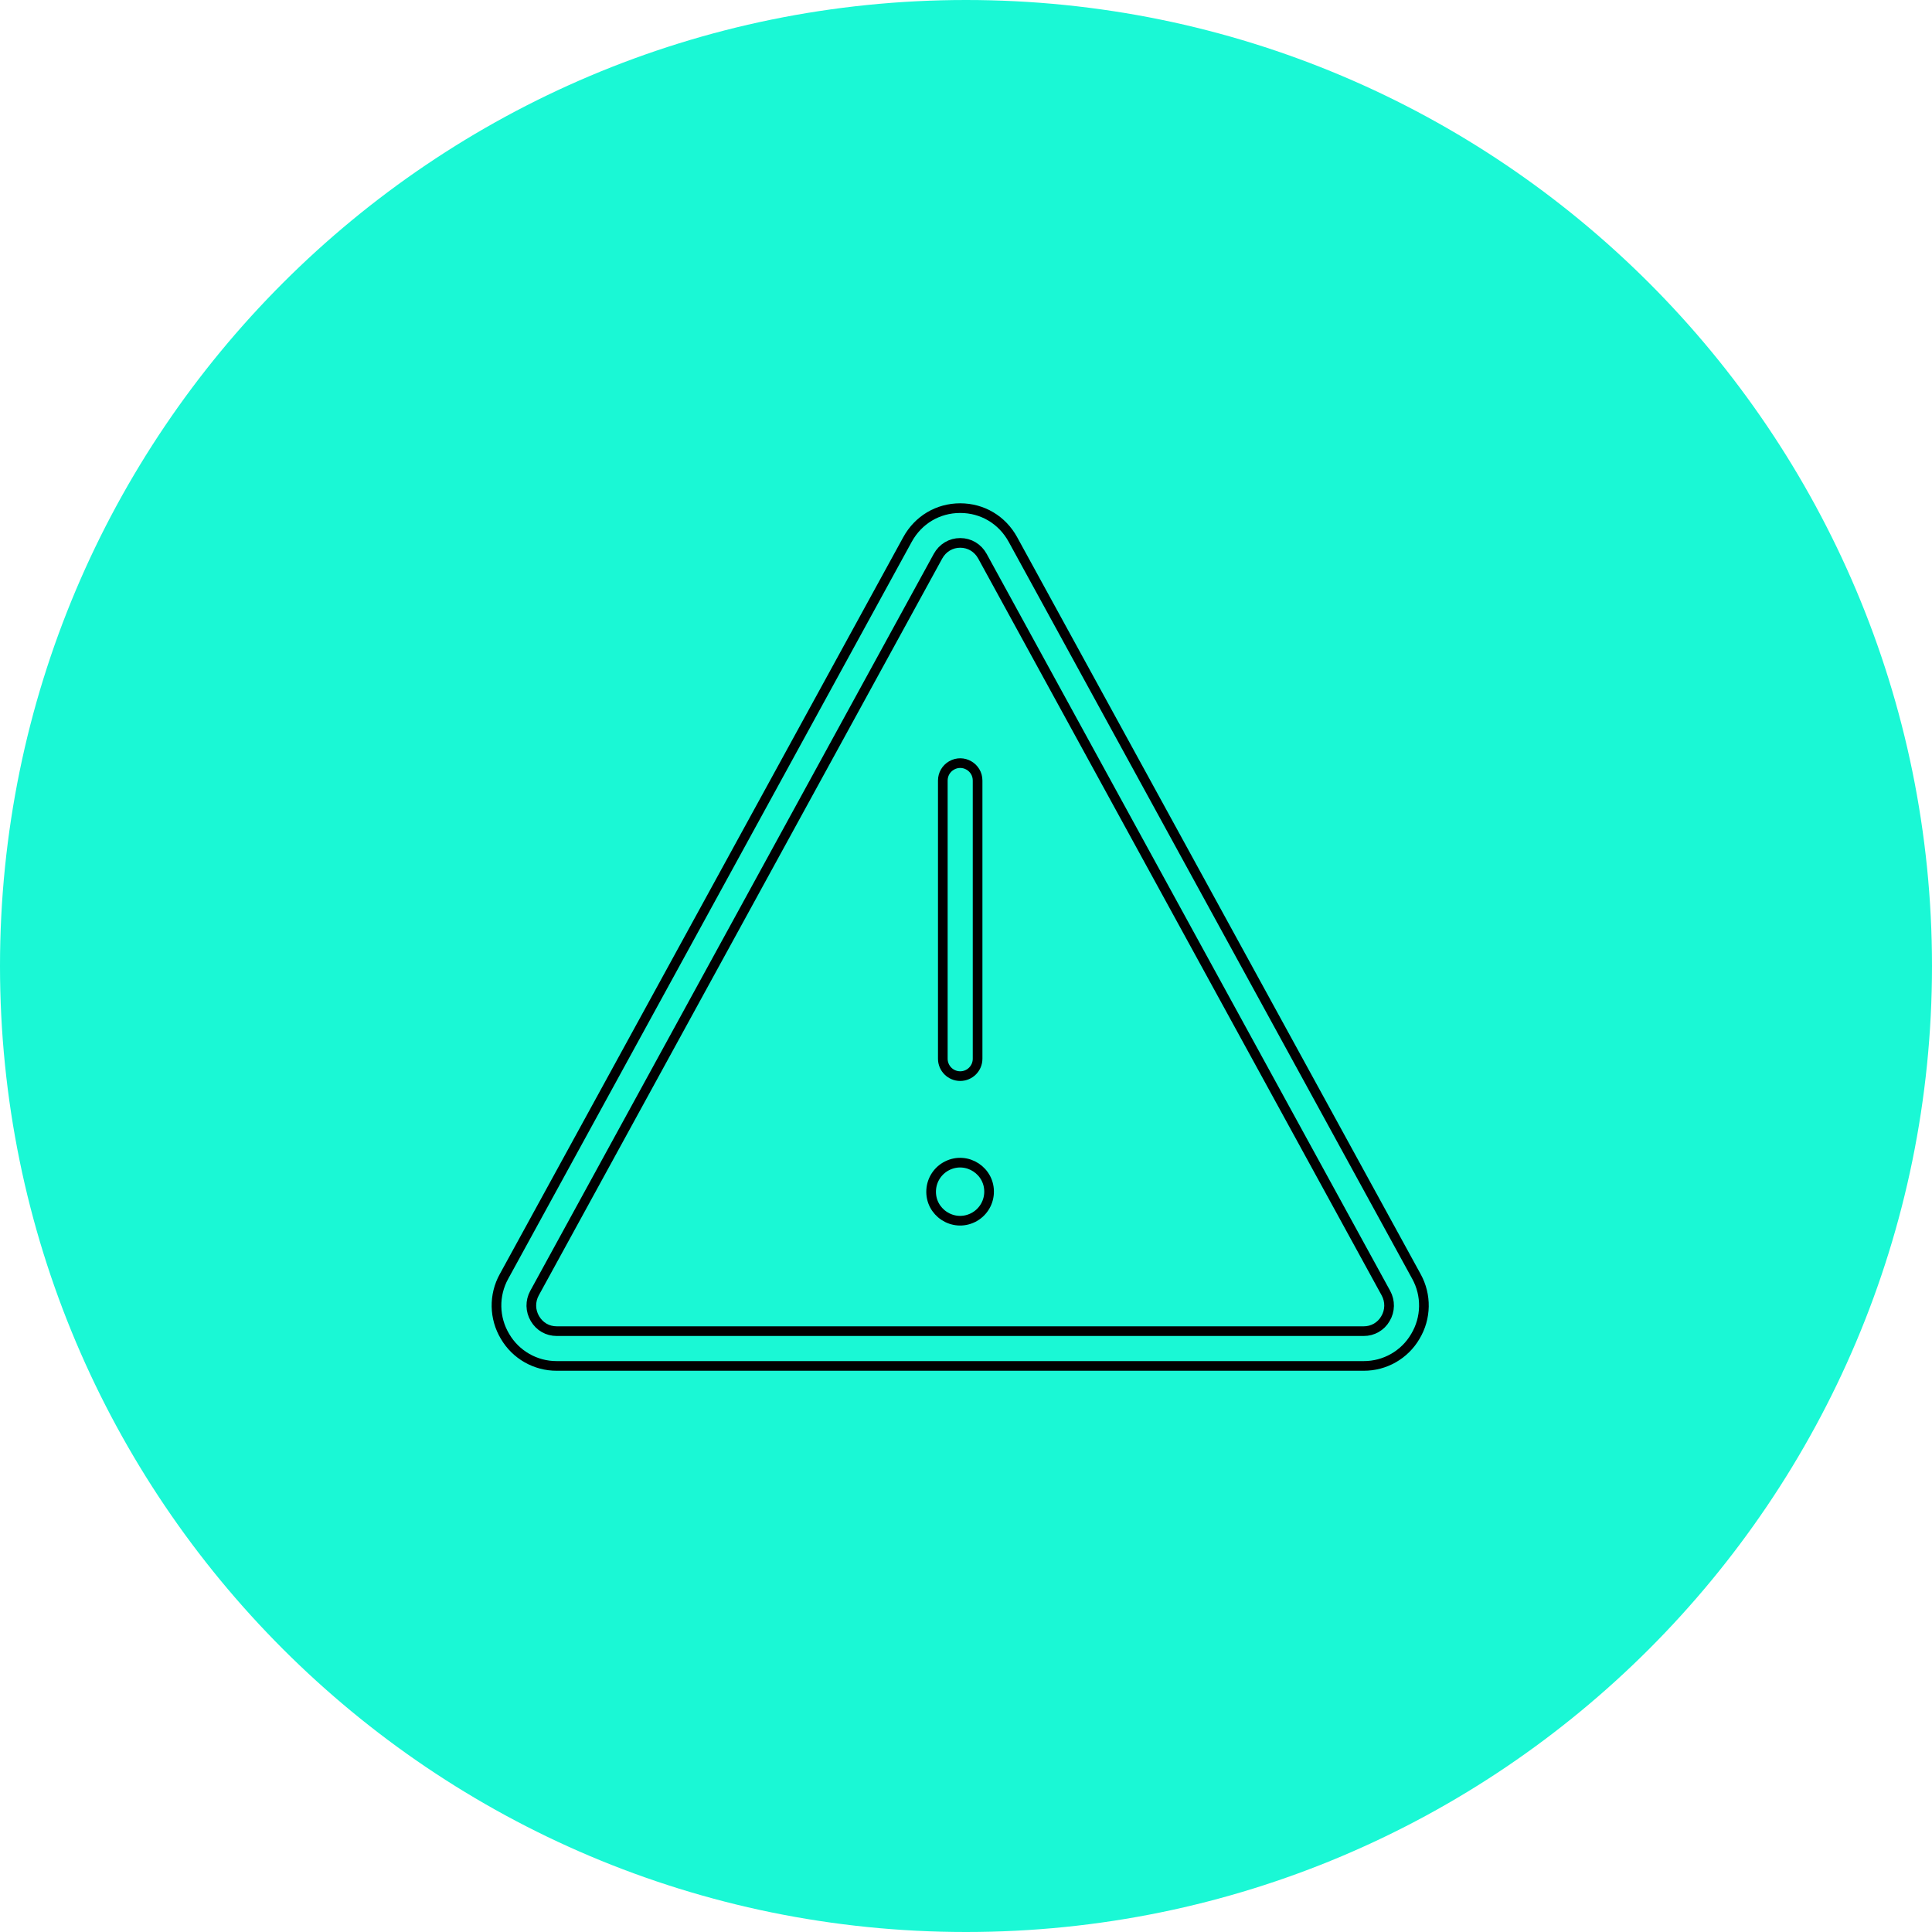
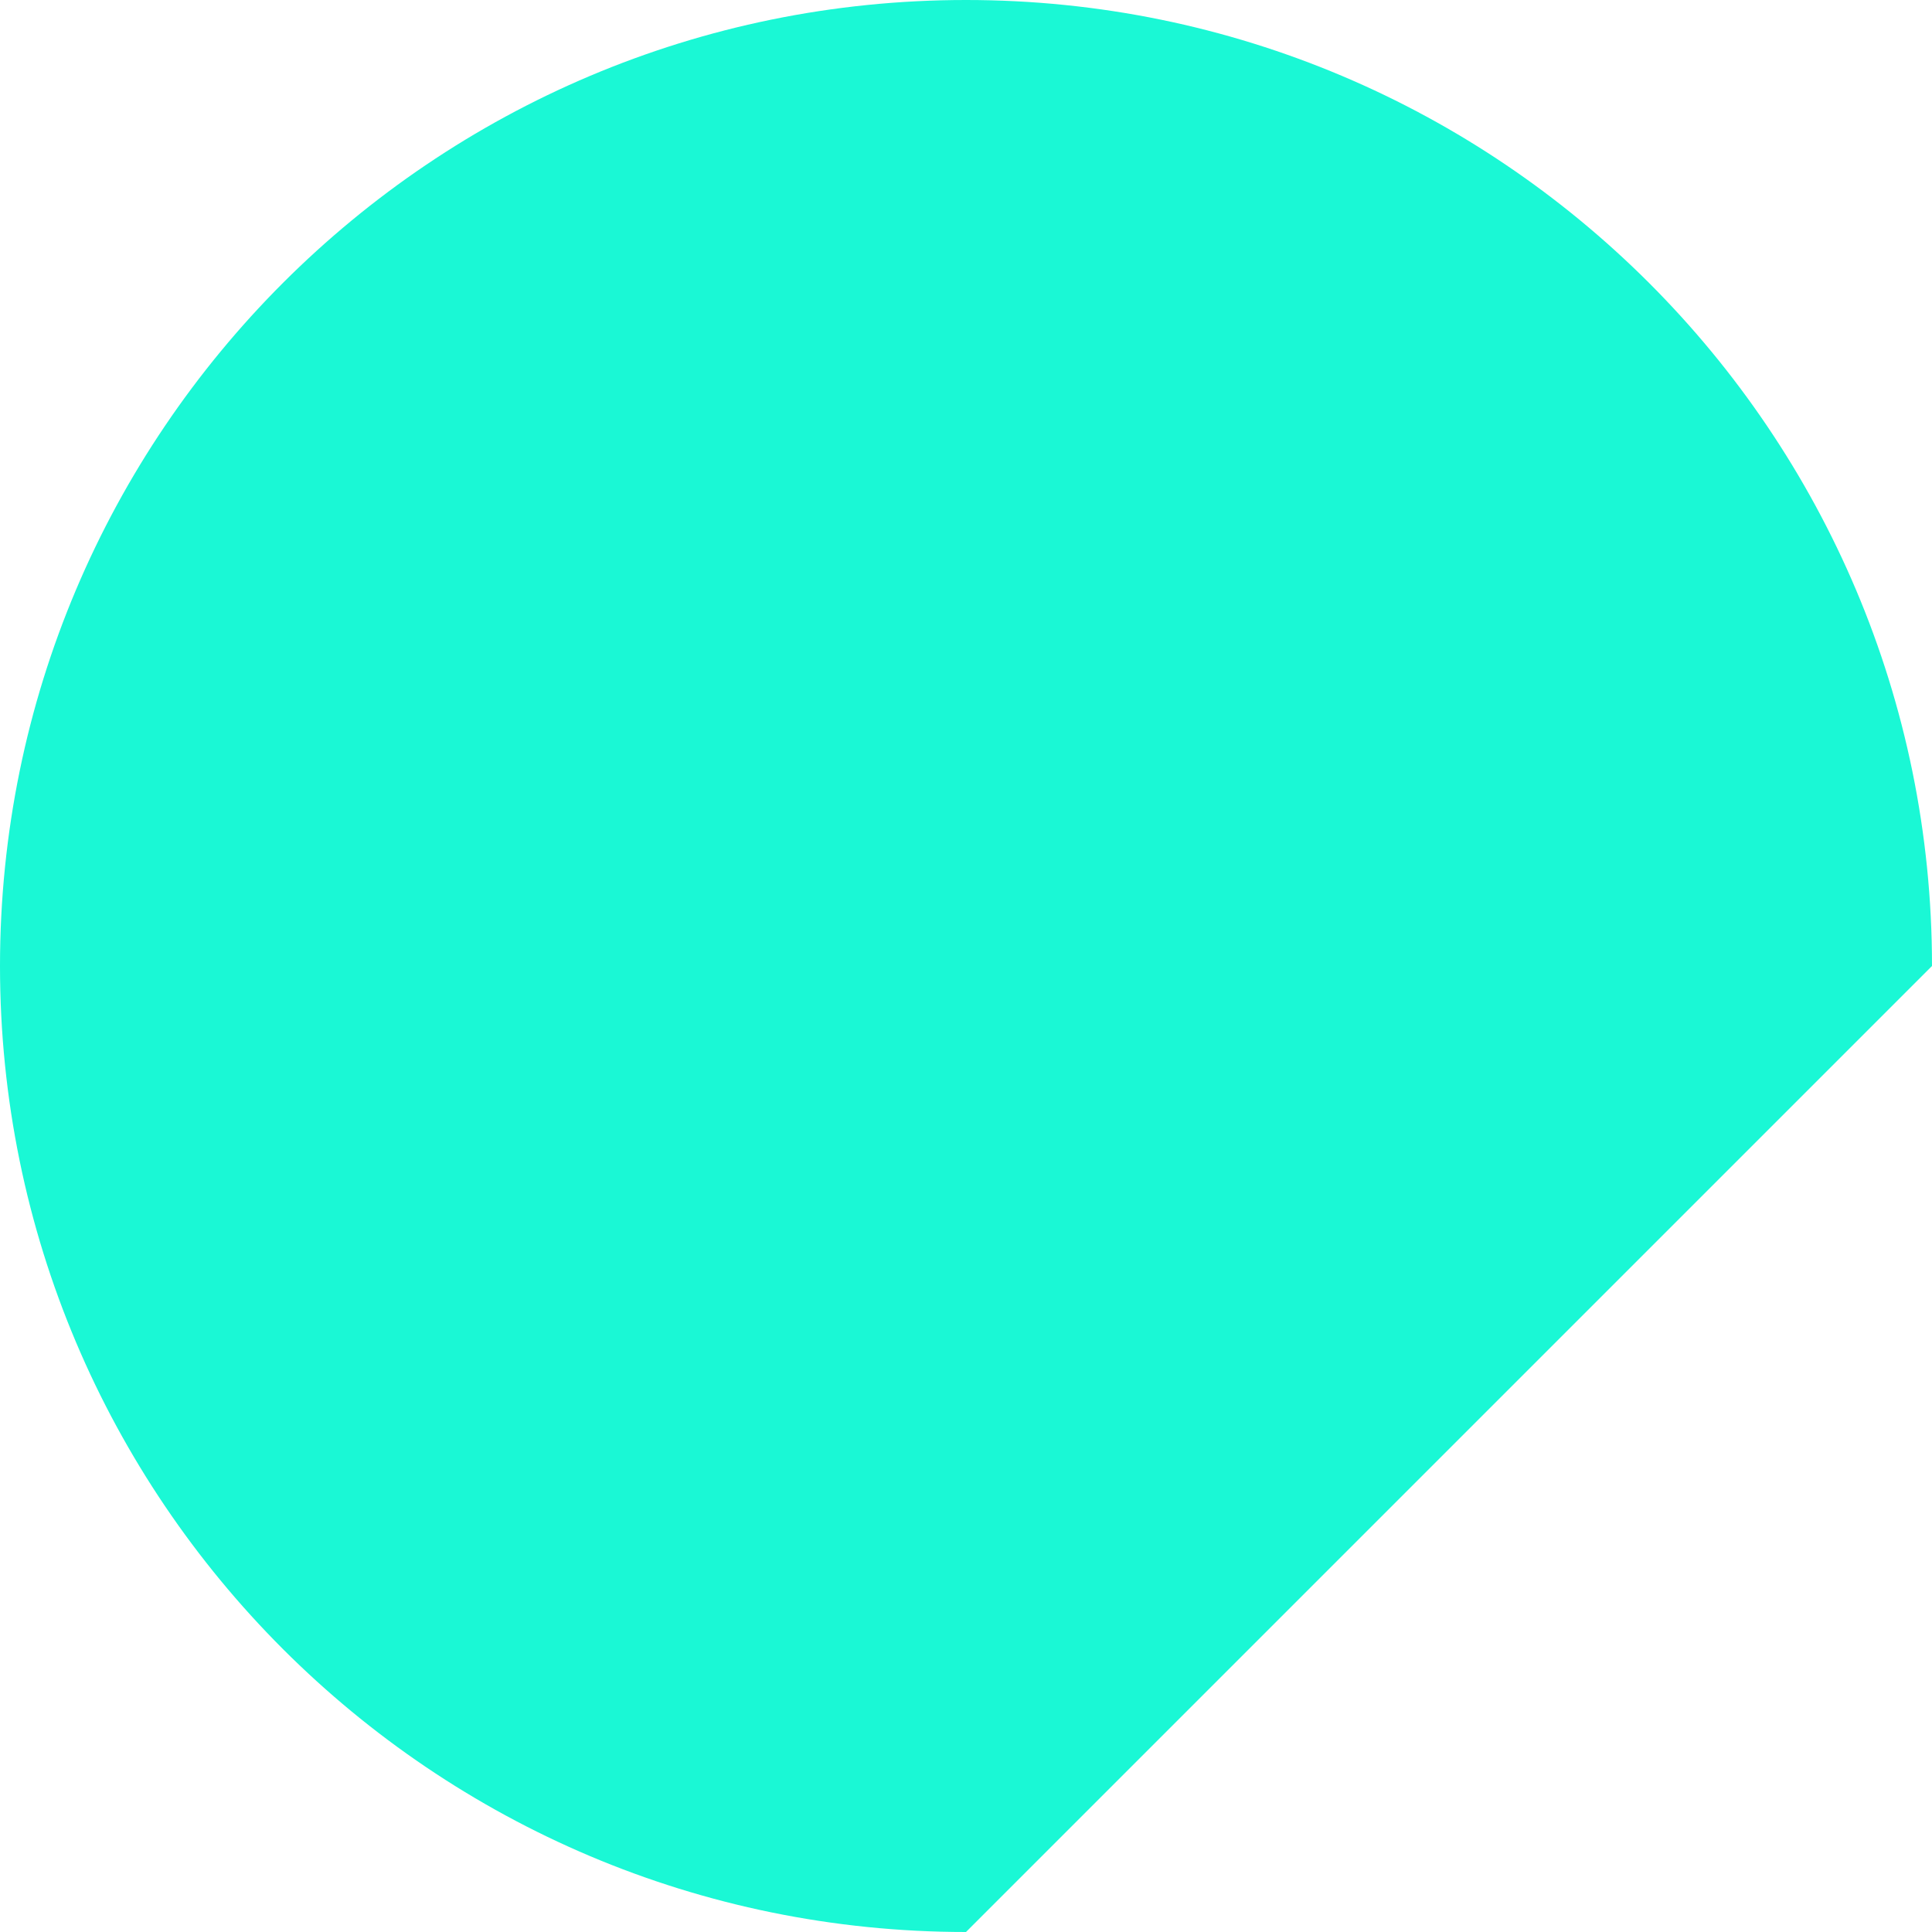
<svg xmlns="http://www.w3.org/2000/svg" viewBox="0 0 100.00 100.00" data-guides="{&quot;vertical&quot;:[],&quot;horizontal&quot;:[]}">
  <defs />
-   <path fill="#1af8d5" stroke="none" fill-opacity="1" stroke-width="1" stroke-opacity="1" color="rgb(51, 51, 51)" fill-rule="evenodd" x="0" y="0" width="100" height="100" rx="50" ry="50" id="tSvg19876c2d82a" title="Rectangle 1" d="M0 50C0 22.386 22.386 0 50 0C50 0 50 0 50 0C77.614 0 100 22.386 100 50C100 50 100 50 100 50C100 77.614 77.614 100 50 100C50 100 50 100 50 100C22.386 100 0 77.614 0 50Z" style="transform-origin: -11850px -9850px;" />
-   <path fill="#1af8d5" stroke="#000000" fill-opacity="1" stroke-width="0.5" stroke-opacity="1" color="rgb(51, 51, 51)" fill-rule="evenodd" id="tSvg31eff12ca" title="Path 1" d="M73.312 66.066C66.351 53.353 59.39 40.639 52.429 27.926C51.871 26.908 50.851 26.301 49.7 26.301C48.549 26.301 47.529 26.908 46.971 27.926C40.01 40.639 33.049 53.353 26.088 66.066C25.55 67.037 25.57 68.22 26.141 69.172C26.697 70.122 27.717 70.705 28.818 70.7C42.739 70.7 56.66 70.7 70.582 70.7C71.683 70.705 72.703 70.122 73.258 69.172C73.829 68.22 73.85 67.037 73.312 66.066ZM71.71 68.254C71.479 68.658 71.048 68.905 70.582 68.9C56.661 68.9 42.74 68.9 28.818 68.9C28.344 68.9 27.933 68.665 27.69 68.254C27.447 67.844 27.438 67.349 27.667 66.93C34.628 54.217 41.589 41.503 48.55 28.79C48.787 28.358 49.217 28.1 49.701 28.1C50.184 28.1 50.614 28.358 50.851 28.79C57.812 41.503 64.773 54.217 71.734 66.93C71.962 67.344 71.954 67.849 71.71 68.254Z" />
-   <path fill="#1af8d5" stroke="#000000" fill-opacity="1" stroke-width="0.5" stroke-opacity="1" color="rgb(51, 51, 51)" fill-rule="evenodd" id="tSvg8fad91e7e3" title="Path 2" d="M48.197 61.595C48.13 62.748 49.337 63.54 50.369 63.022C50.847 62.781 51.161 62.303 51.192 61.768C51.259 60.615 50.052 59.822 49.021 60.341C48.542 60.582 48.228 61.06 48.197 61.595ZM49.7 55.7C50.197 55.7 50.6 55.297 50.6 54.8C50.6 50 50.6 45.2 50.6 40.4C50.6 39.707 49.85 39.274 49.25 39.621C48.971 39.781 48.8 40.078 48.8 40.4C48.8 45.2 48.8 50 48.8 54.8C48.8 55.297 49.203 55.7 49.7 55.7Z" />
+   <path fill="#1af8d5" stroke="none" fill-opacity="1" stroke-width="1" stroke-opacity="1" color="rgb(51, 51, 51)" fill-rule="evenodd" x="0" y="0" width="100" height="100" rx="50" ry="50" id="tSvg19876c2d82a" title="Rectangle 1" d="M0 50C0 22.386 22.386 0 50 0C50 0 50 0 50 0C77.614 0 100 22.386 100 50C100 50 100 50 100 50C50 100 50 100 50 100C22.386 100 0 77.614 0 50Z" style="transform-origin: -11850px -9850px;" />
</svg>